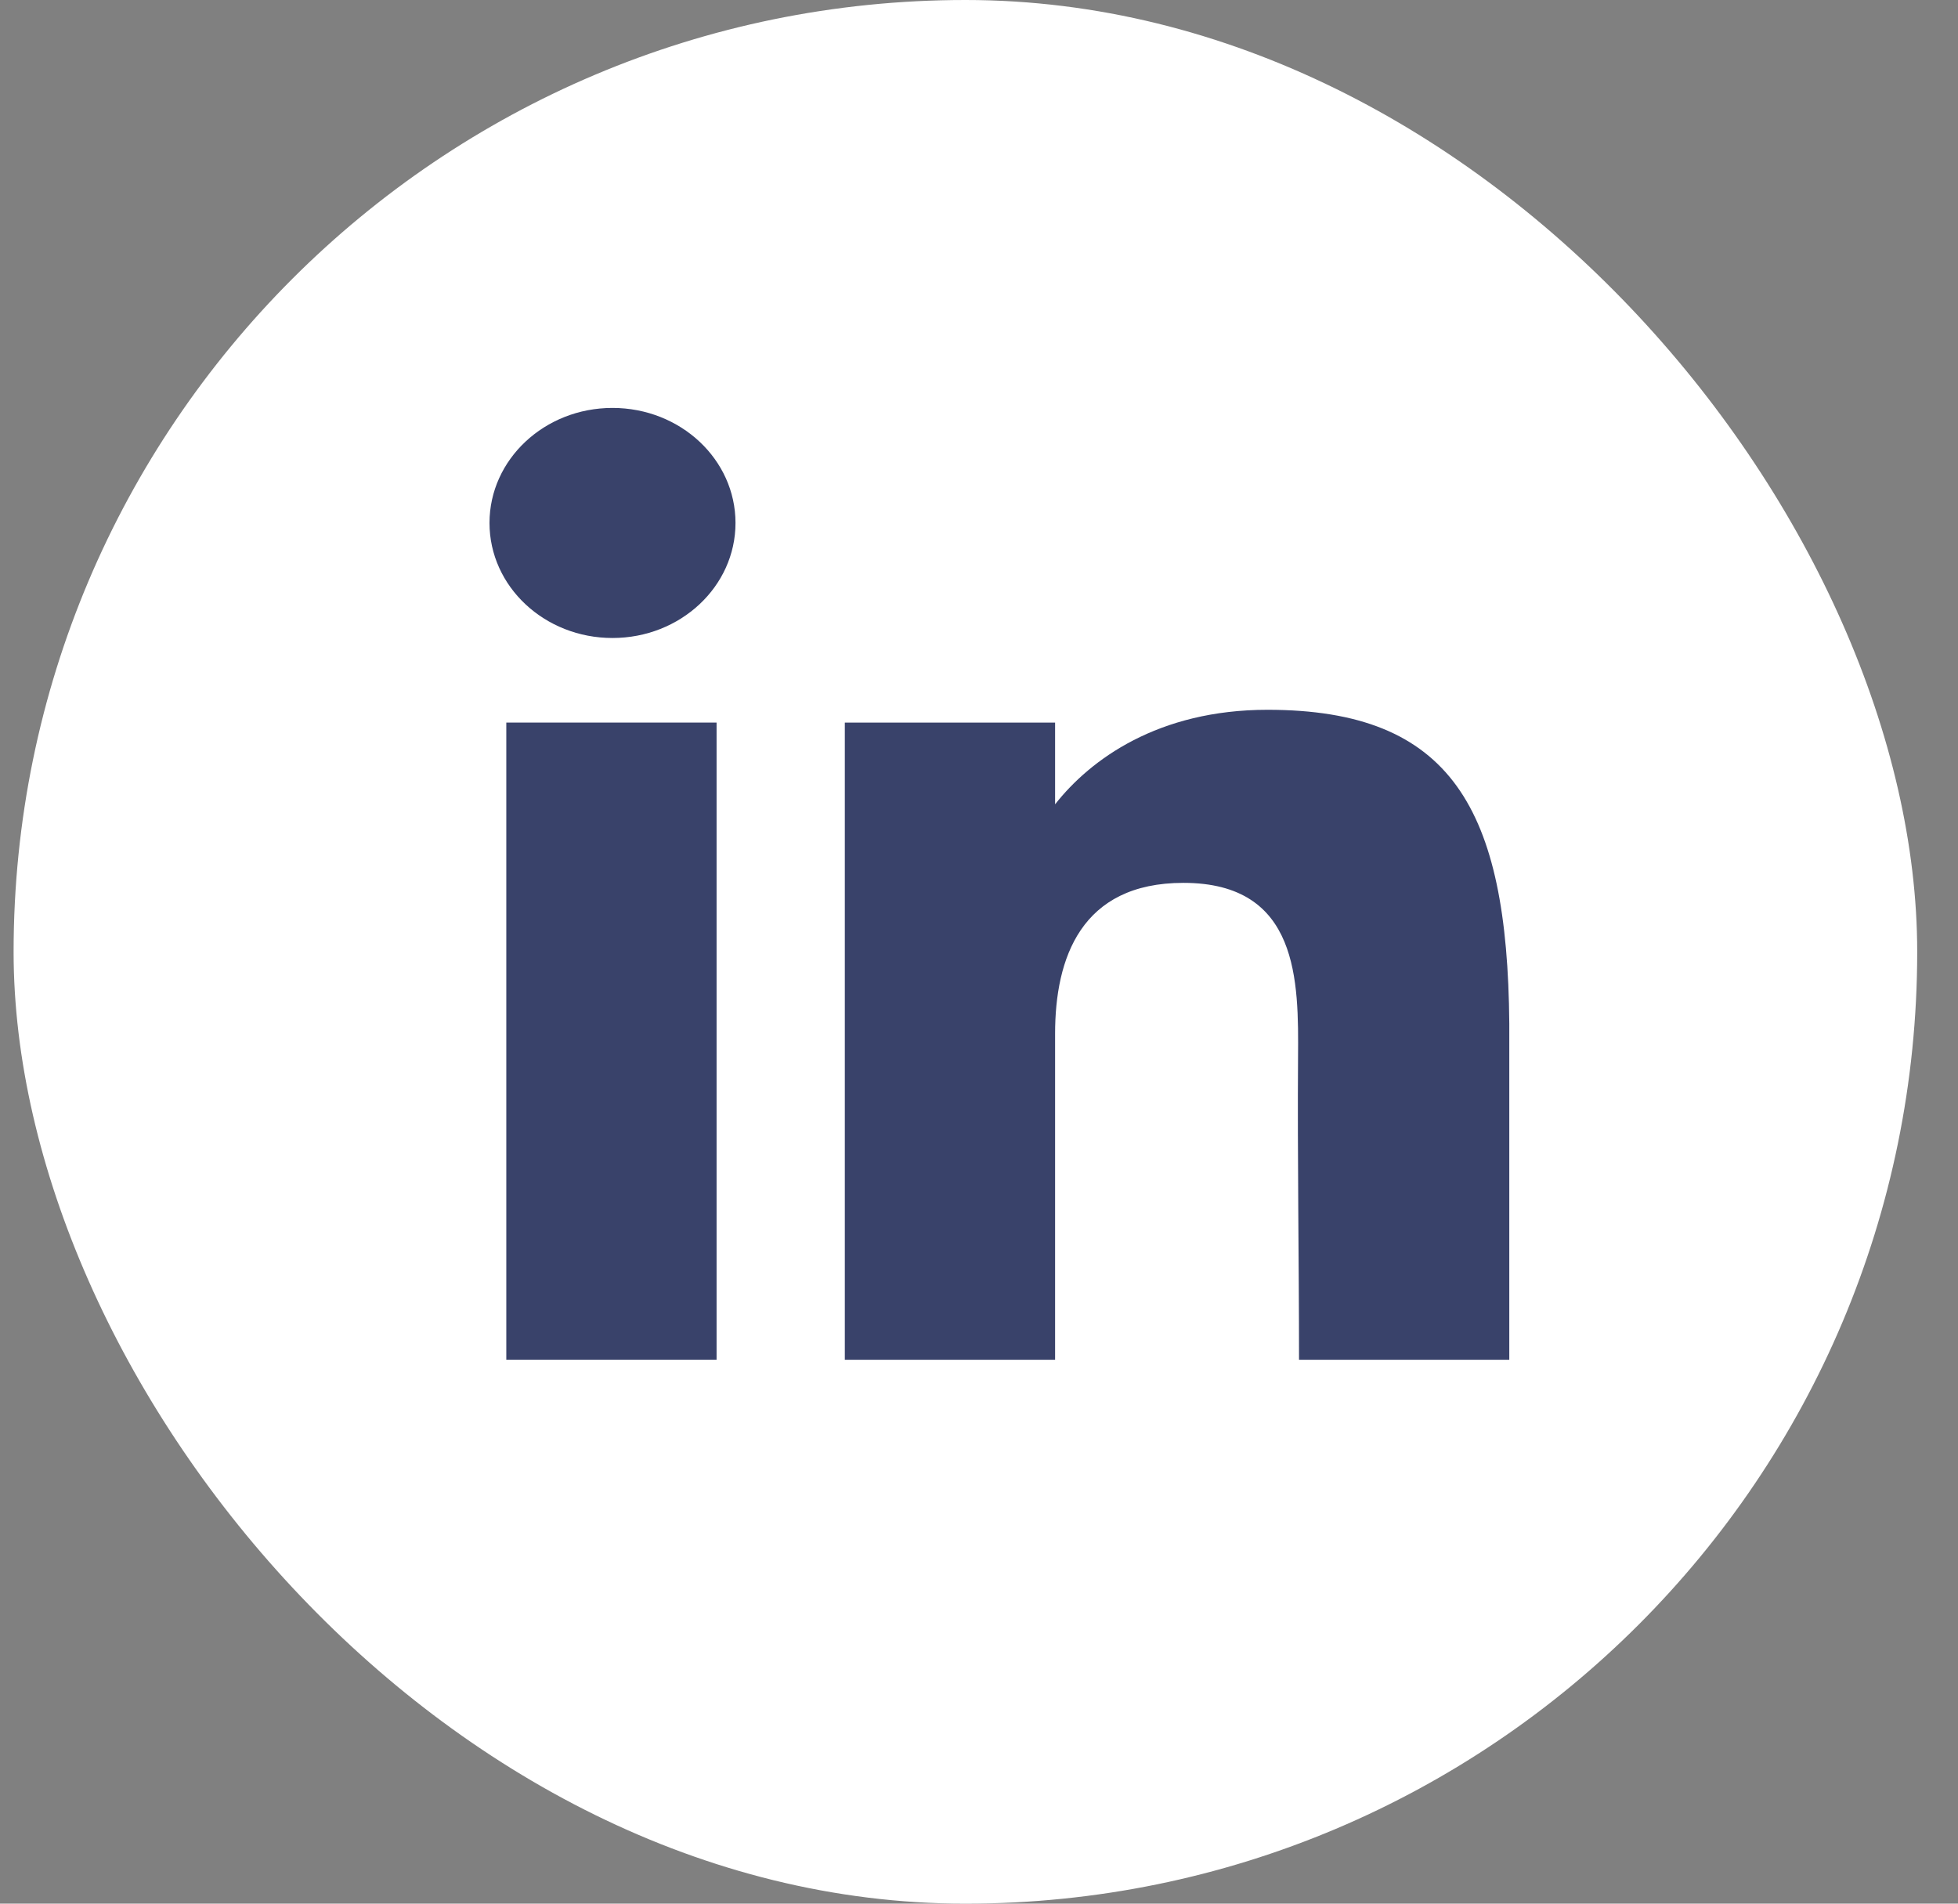
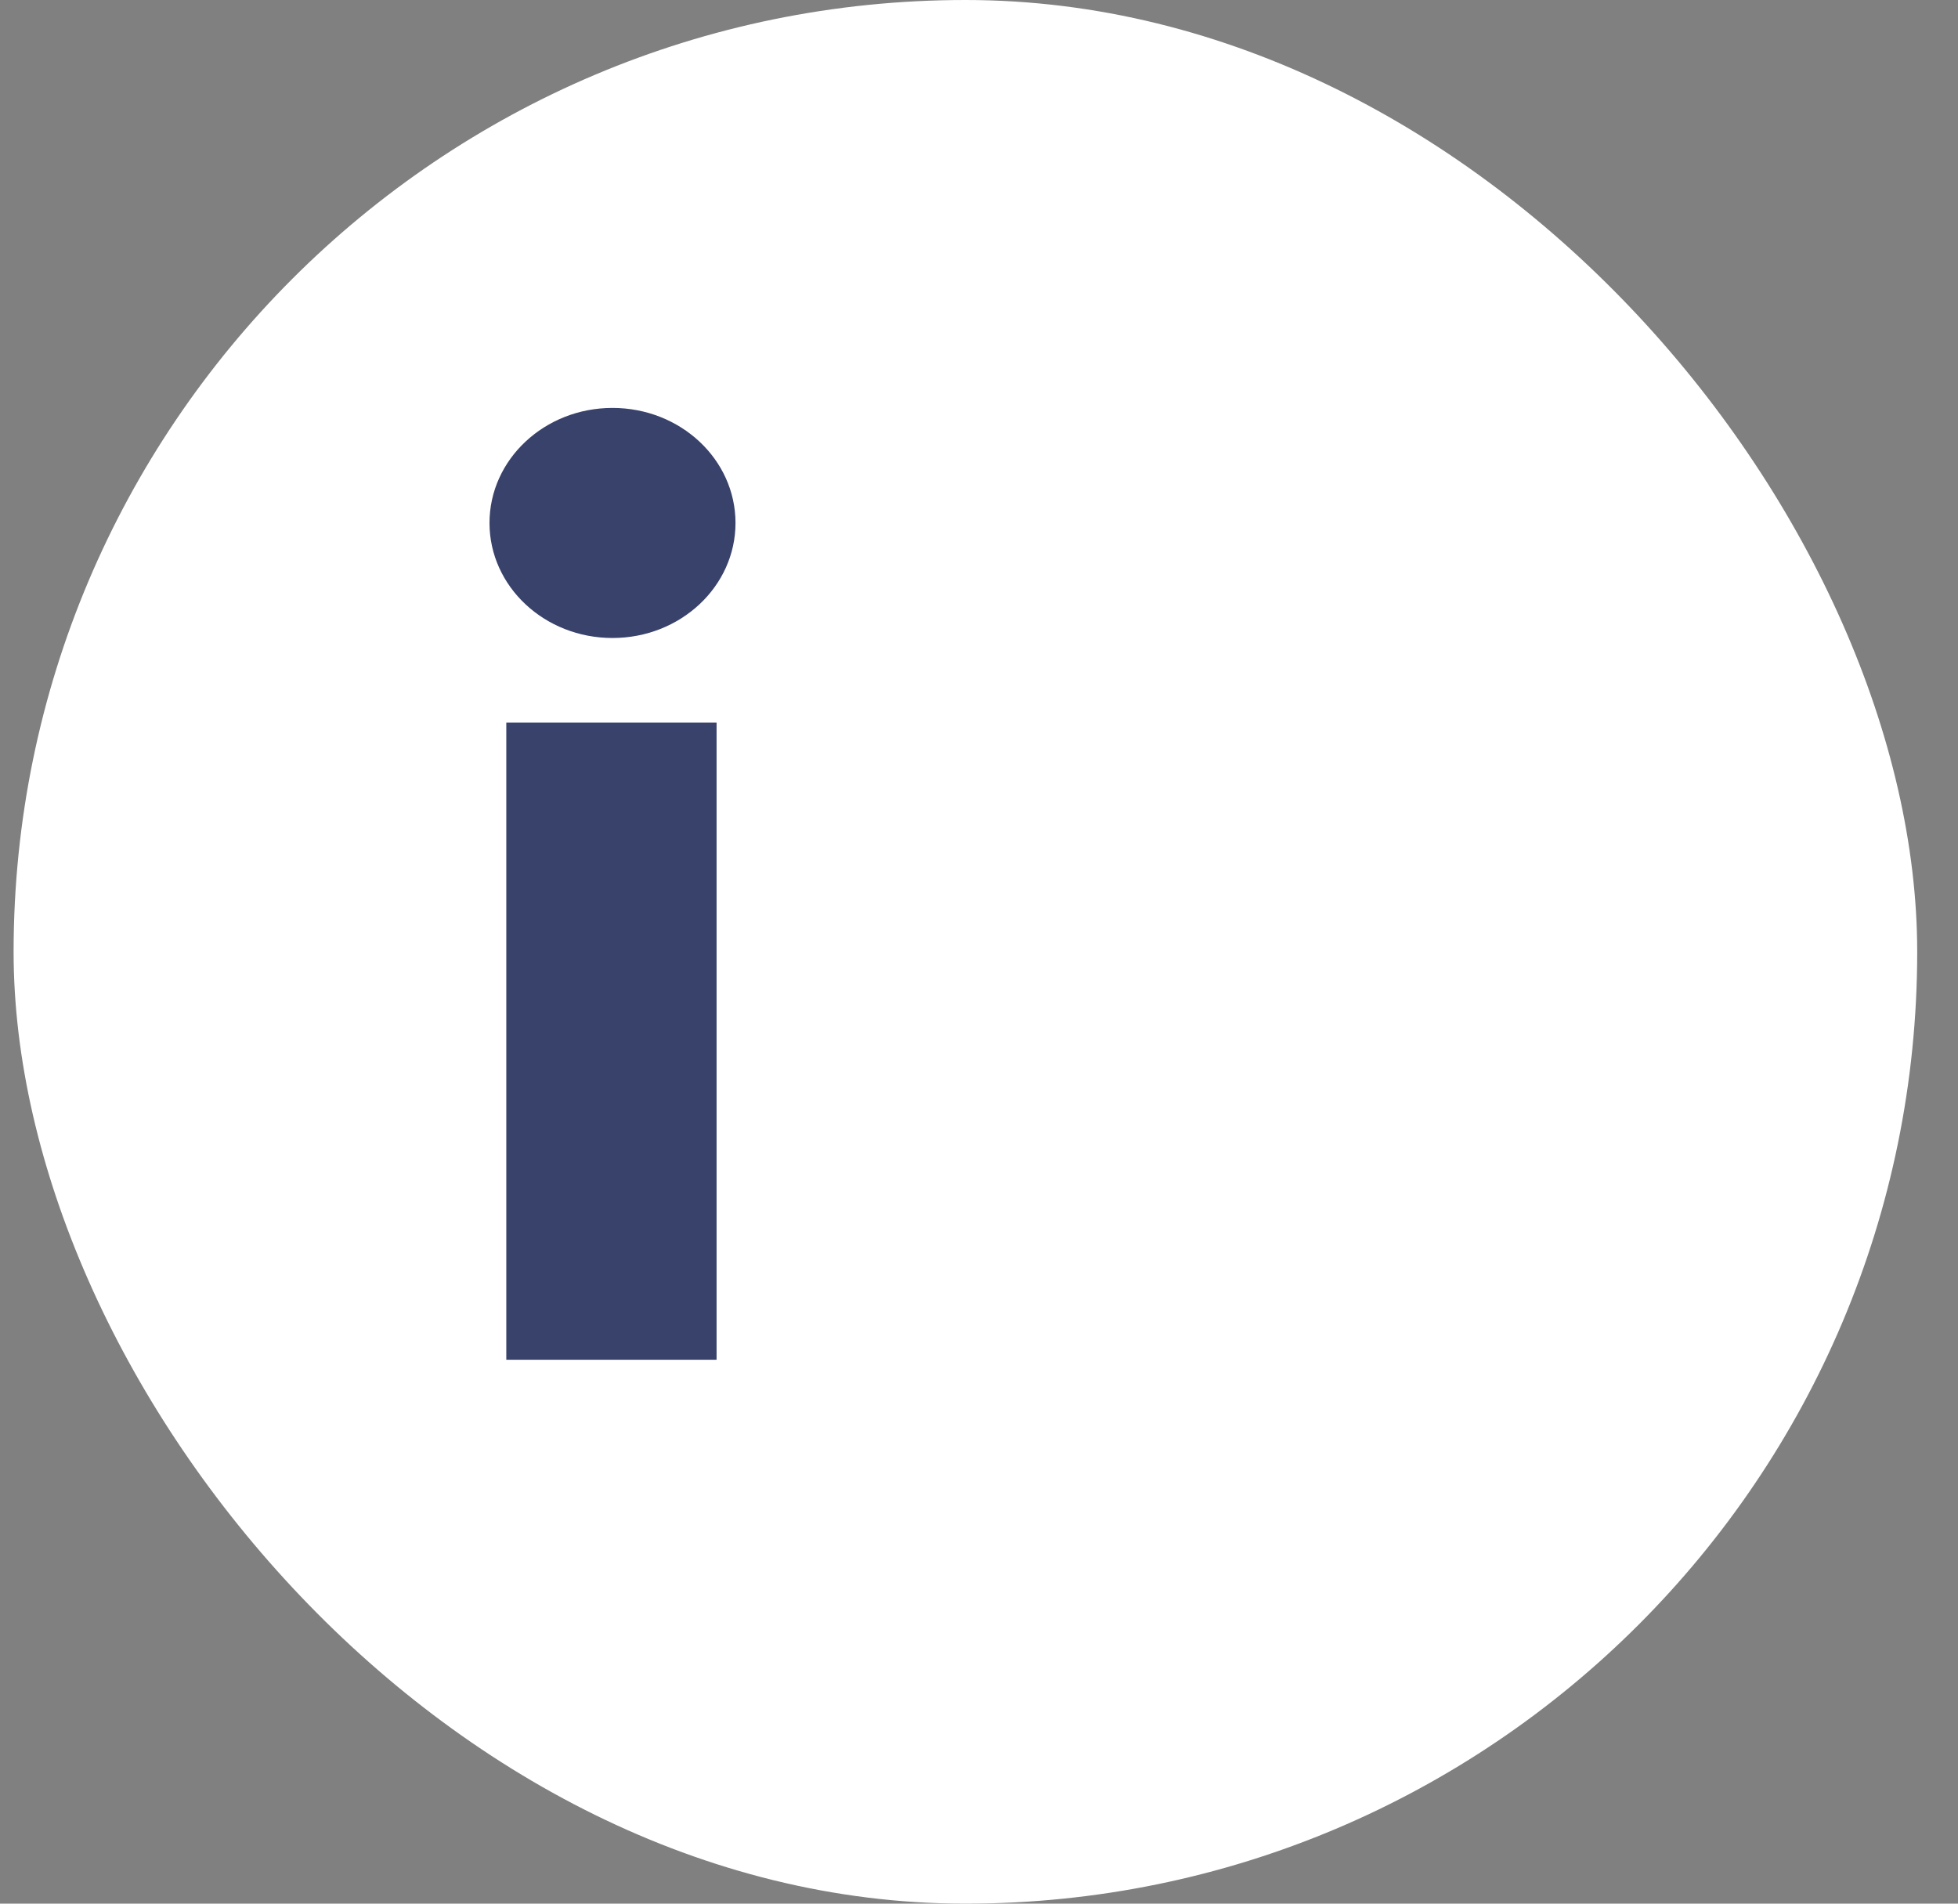
<svg xmlns="http://www.w3.org/2000/svg" width="36" height="35" viewBox="0 0 36 35" fill="none">
  <rect x="0" y="0" width="36" height="35" fill="#808080" stroke="none" />
  <rect x="0.25" width="35" height="35" rx="17.5" fill="white" />
  <path d="M13.523 9.615C13.523 10.783 12.511 11.73 11.261 11.73C10.012 11.73 9 10.783 9 9.615C9 8.447 10.012 7.5 11.261 7.5C12.511 7.5 13.523 8.447 13.523 9.615Z" fill="#39426A" />
  <path d="M9.309 13.285H13.175V25H9.309V13.285Z" fill="#39426A" />
-   <path d="M19.399 13.285H15.533V25H19.399C19.399 25 19.399 21.312 19.399 19.006C19.399 17.622 19.872 16.232 21.758 16.232C23.889 16.232 23.876 18.043 23.866 19.446C23.853 21.28 23.884 23.152 23.884 25H27.75V18.817C27.717 14.869 26.688 13.05 23.304 13.05C21.294 13.05 20.048 13.963 19.399 14.788V13.285Z" fill="#39426A" />
</svg>